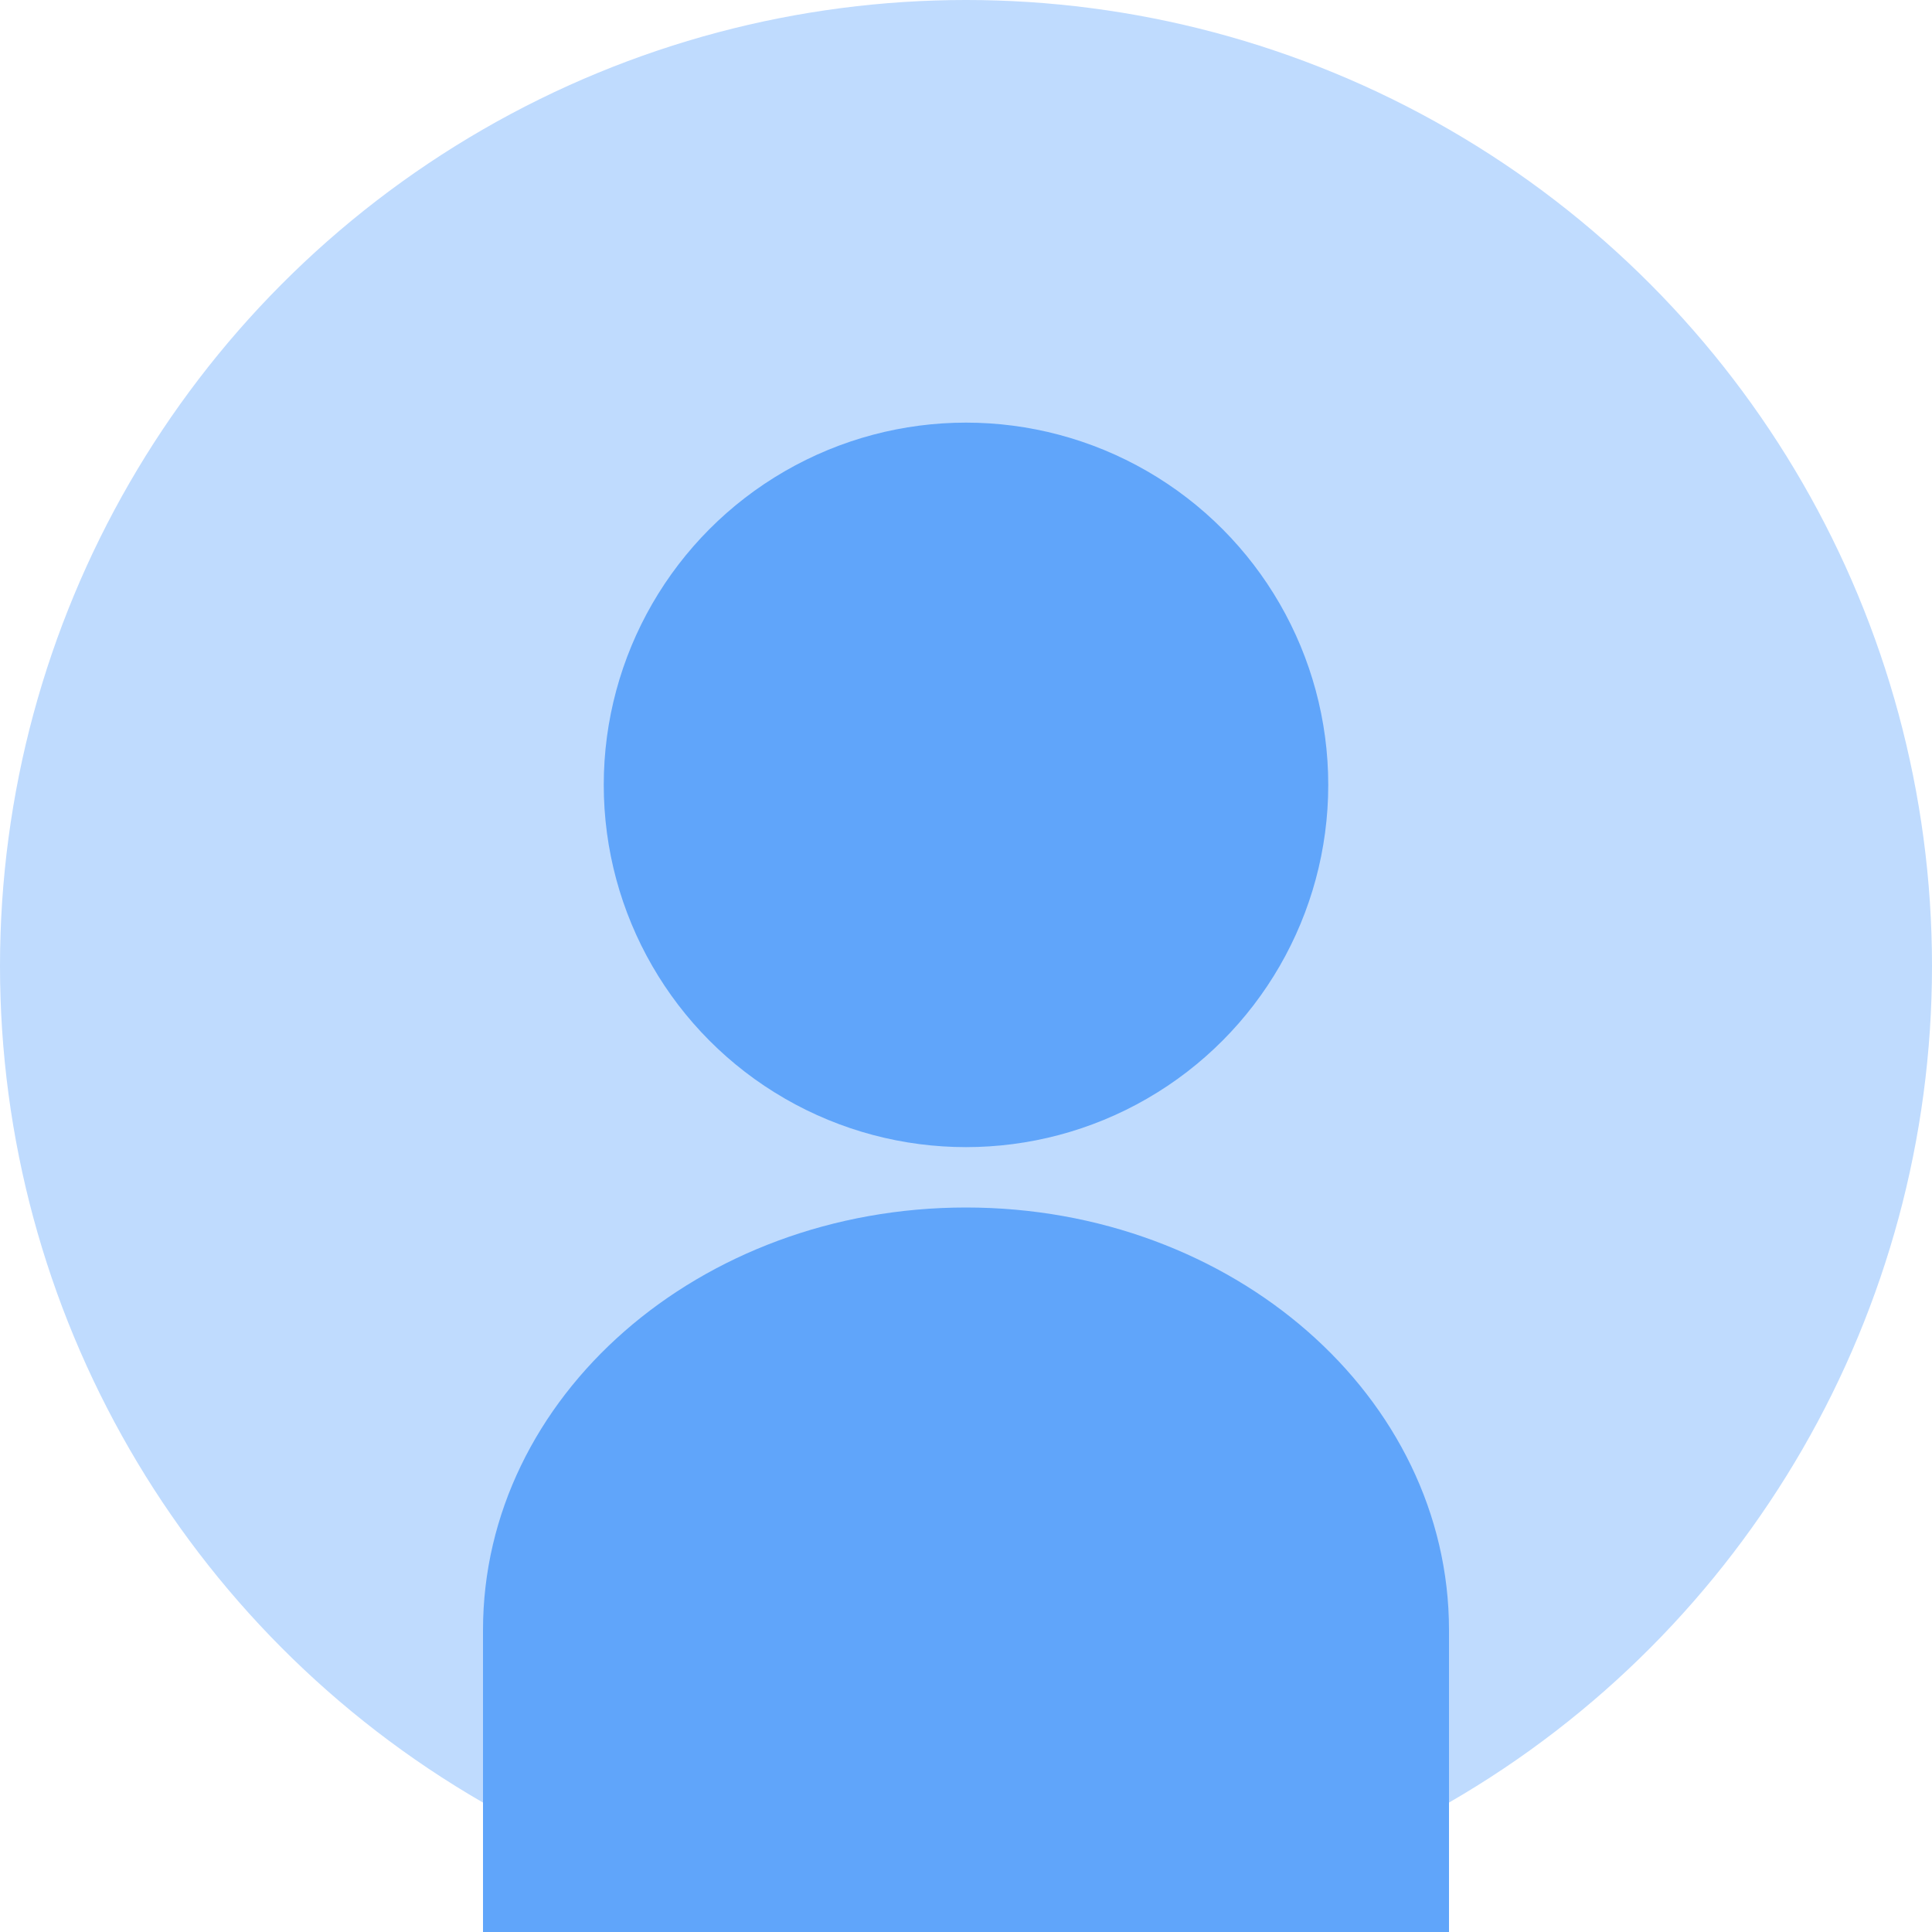
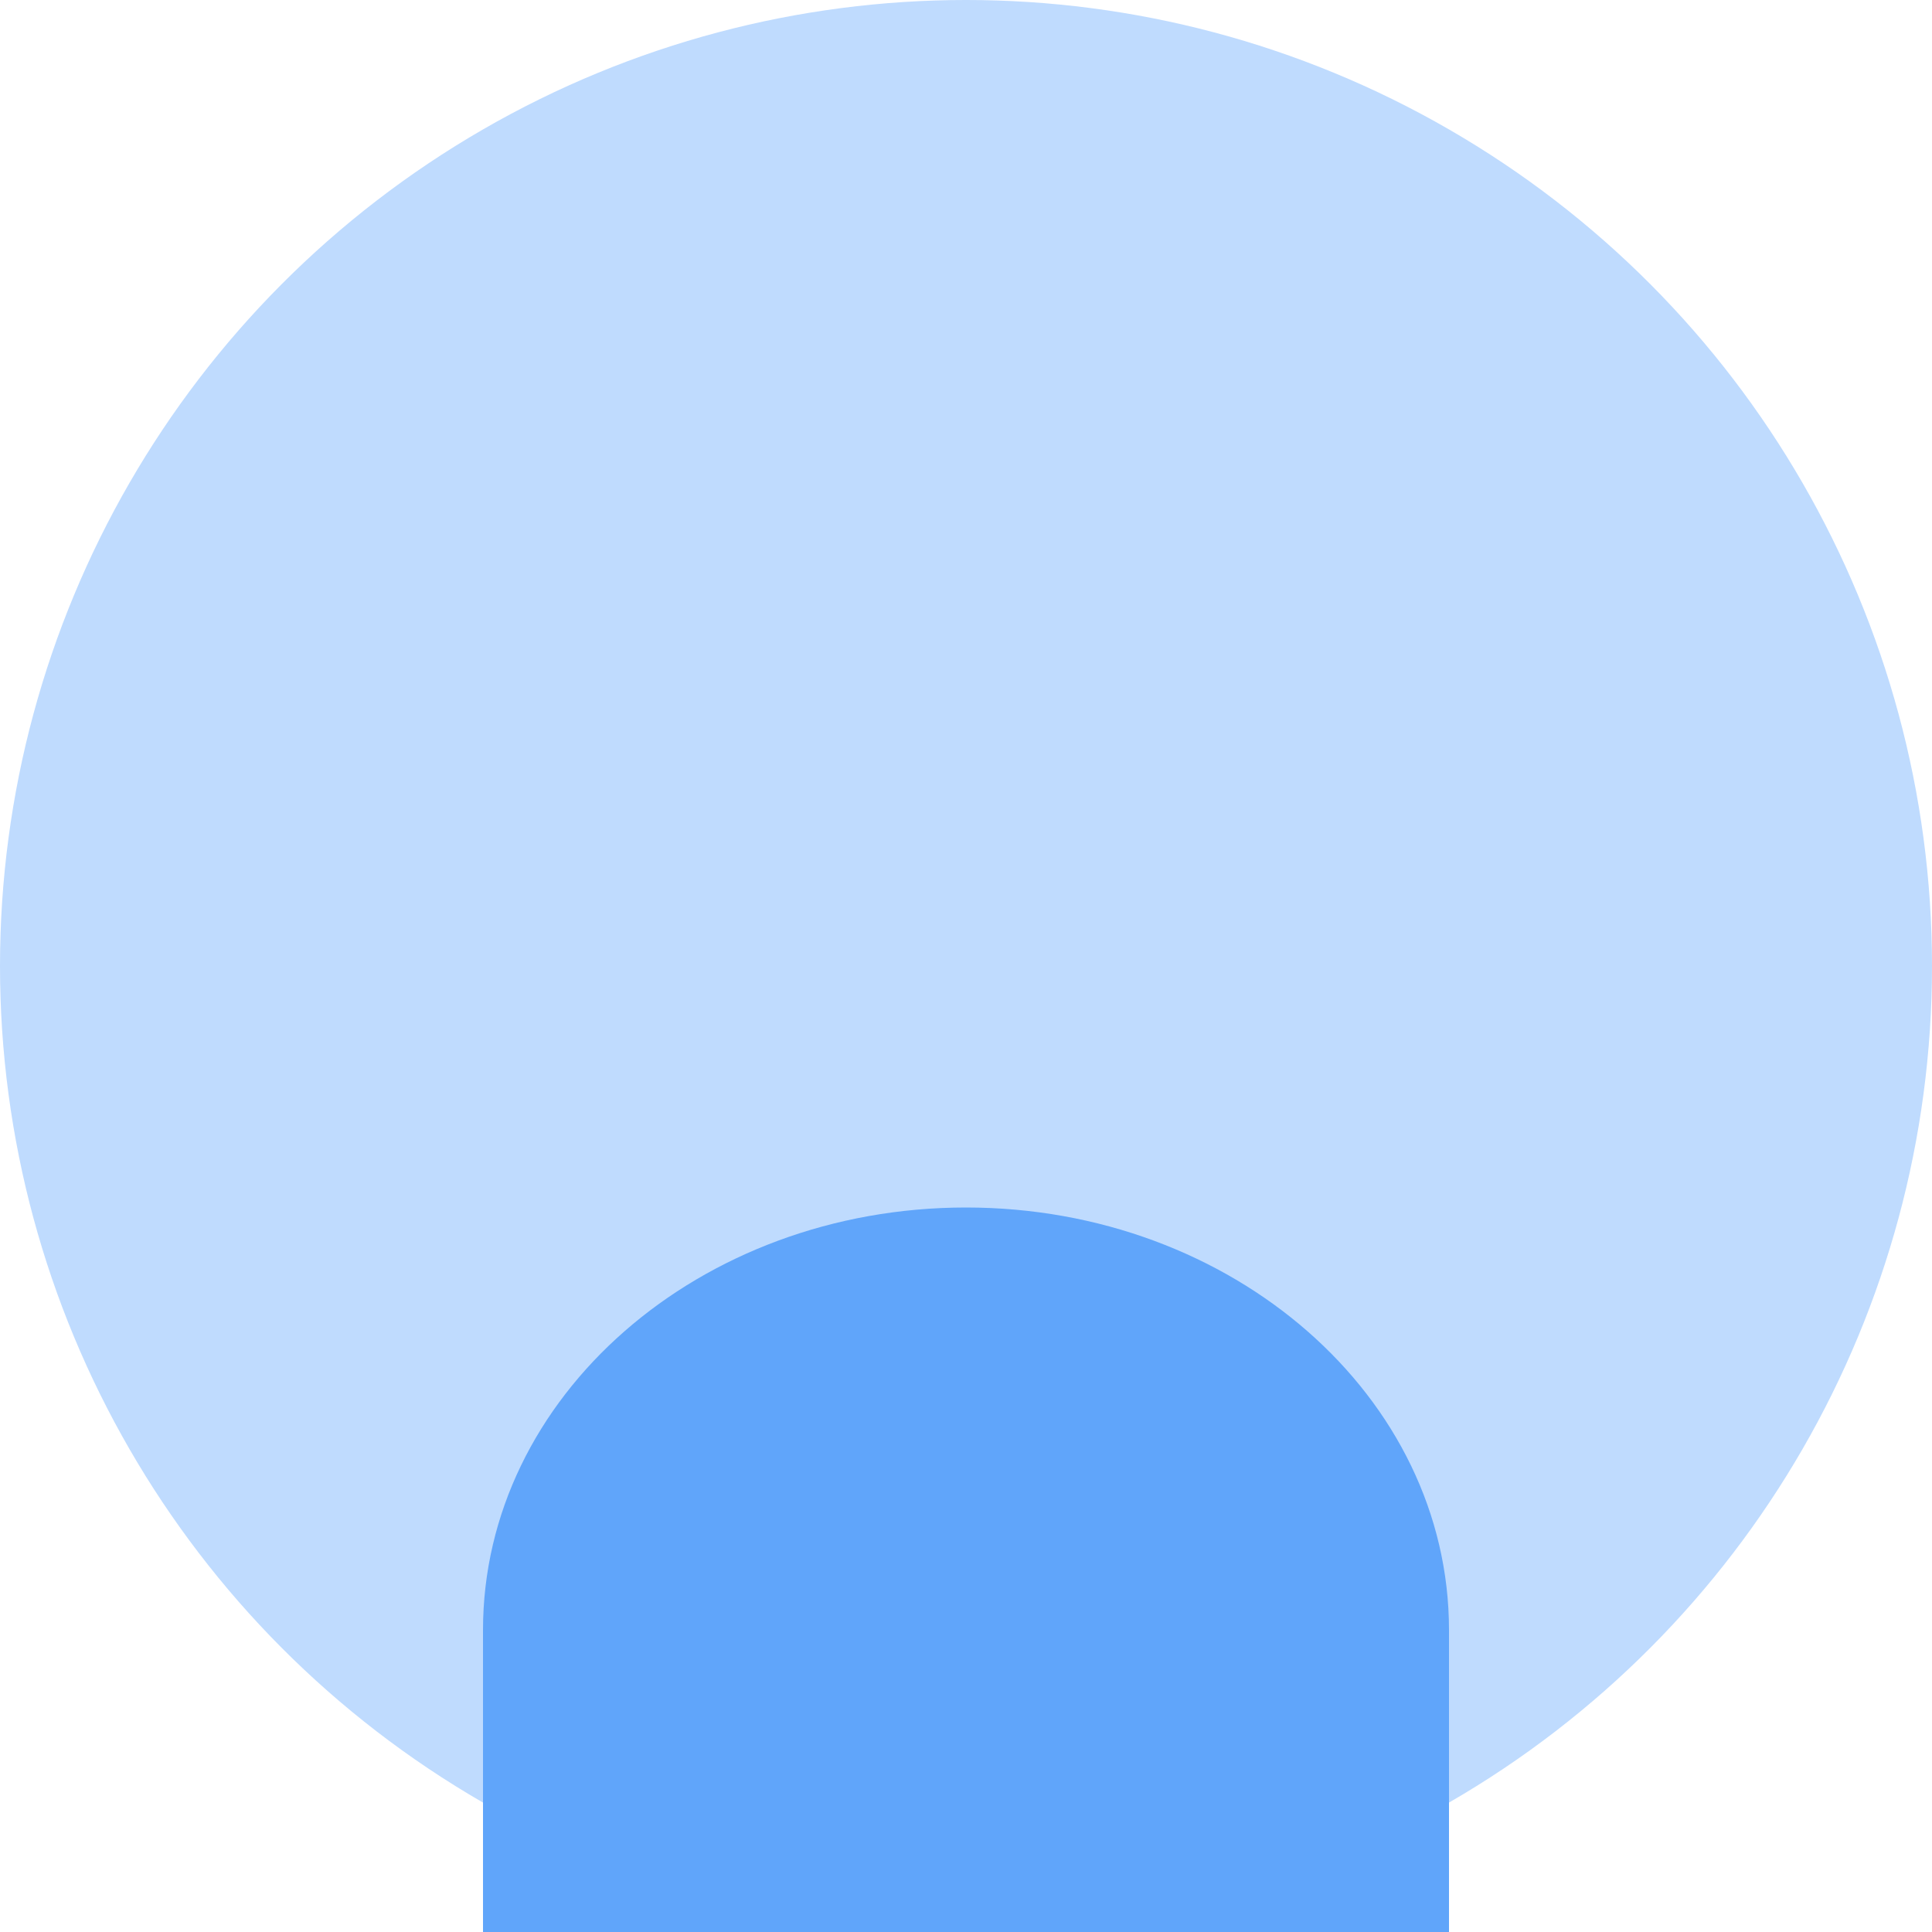
<svg xmlns="http://www.w3.org/2000/svg" width="64" height="64" viewBox="0 0 64 64" fill="none">
  <circle cx="32" cy="32" r="32" fill="#BFDBFE" />
-   <circle cx="32" cy="26" r="12" fill="#60A5FA" />
-   <path d="M16 54C16 46.268 23.164 40 32 40C40.836 40 48 46.268 48 54V64H16V54Z" fill="#60A5FA" />
+   <path d="M16 54C16 46.268 23.164 40 32 40C40.836 40 48 46.268 48 54V64H16V54" fill="#60A5FA" />
</svg>